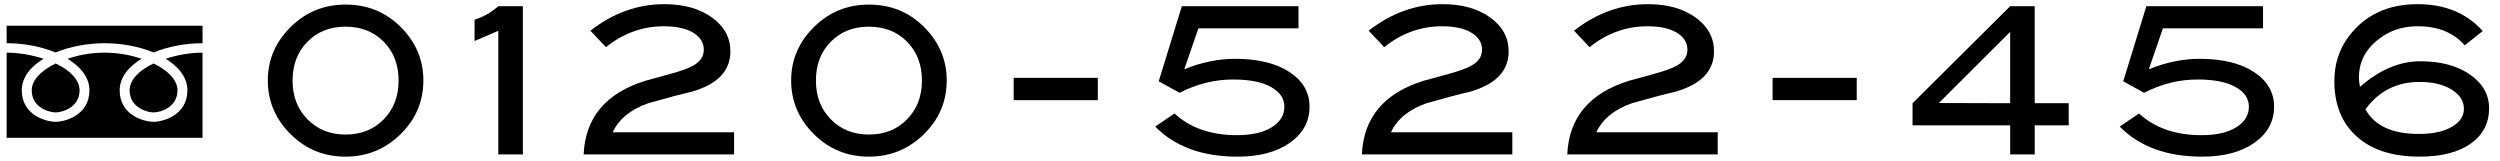
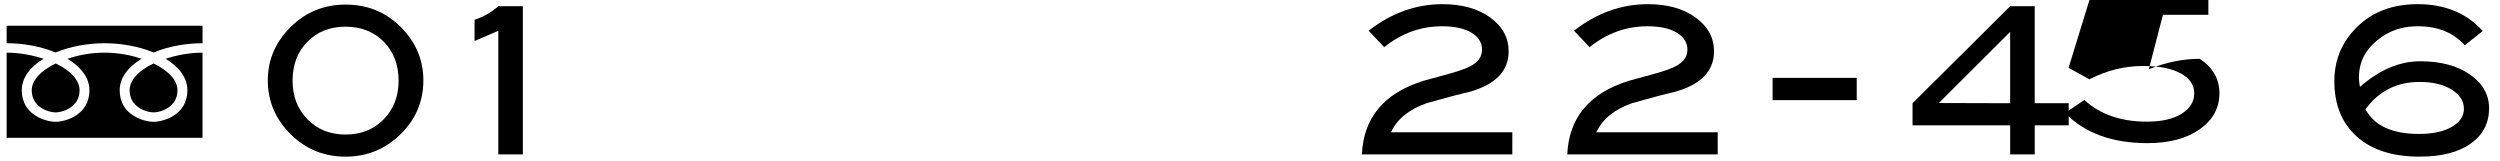
<svg xmlns="http://www.w3.org/2000/svg" version="1.1" id="レイヤー_1" x="0px" y="0px" width="342px" height="22px" viewBox="0 0 342 22" style="enable-background:new 0 0 342 22;" xml:space="preserve">
  <g>
    <g>
      <path d="M57.917,11c0,2.879-1.046,5.337-3.137,7.374s-4.592,3.056-7.504,3.056c-2.931,0-5.423-1.009-7.476-3.027    c-2.11-2.075-3.164-4.542-3.164-7.402c0-2.841,1.063-5.299,3.191-7.374c2.054-2,4.536-3,7.448-3c2.949,0,5.441,1,7.477,3    C56.861,5.701,57.917,8.159,57.917,11z M54.528,11.028c0-2.169-0.677-3.941-2.03-5.316S49.404,3.65,47.276,3.65    s-3.869,0.687-5.222,2.062c-1.354,1.375-2.03,3.147-2.03,5.316c0,2.15,0.682,3.918,2.044,5.302    c1.362,1.385,3.099,2.076,5.208,2.076s3.846-0.691,5.208-2.076C53.846,14.946,54.528,13.179,54.528,11.028z" />
      <path d="M71.527,21.122h-3.36V4.21l-3.248,1.4V2.698c1.222-0.393,2.305-1.008,3.248-1.849h3.36V21.122z" />
-       <path d="M100.422,21.122H79.843c0.224-5.029,3.032-8.386,8.428-10.068c0.111-0.037,1.334-0.373,3.668-1.009    c1.288-0.355,2.249-0.711,2.884-1.066c0.971-0.542,1.456-1.271,1.456-2.188c0-0.953-0.48-1.725-1.442-2.313    c-0.961-0.589-2.301-0.884-4.018-0.884c-2.912,0-5.554,0.952-7.924,2.856l-2.128-2.251C83.864,1.78,87.234,0.57,90.874,0.57    c2.67,0,4.845,0.608,6.524,1.826c1.68,1.217,2.52,2.762,2.52,4.634c0,2.679-1.782,4.523-5.348,5.534    c-1.325,0.3-3.276,0.814-5.852,1.545c-2.428,0.843-4.061,2.172-4.9,3.988h16.604V21.122z" />
-       <path d="M129.51,11c0,2.879-1.046,5.337-3.137,7.374s-4.592,3.056-7.504,3.056c-2.931,0-5.423-1.009-7.476-3.027    c-2.11-2.075-3.164-4.542-3.164-7.402c0-2.841,1.063-5.299,3.191-7.374c2.054-2,4.536-3,7.448-3c2.949,0,5.441,1,7.477,3    C128.454,5.701,129.51,8.159,129.51,11z M126.121,11.028c0-2.169-0.677-3.941-2.03-5.316s-3.094-2.062-5.222-2.062    S115,4.337,113.647,5.712c-1.354,1.375-2.03,3.147-2.03,5.316c0,2.15,0.682,3.918,2.044,5.302    c1.362,1.385,3.099,2.076,5.208,2.076s3.846-0.691,5.208-2.076C125.439,14.946,126.121,13.179,126.121,11.028z" />
-       <path d="M150.181,13.702h-11.509V10.65h11.509V13.702z" />
-       <path d="M162.01,9.474c2.333-0.951,4.657-1.428,6.972-1.428c3.137,0,5.628,0.616,7.477,1.849c1.792,1.194,2.688,2.763,2.688,4.703    c0,2.017-0.896,3.659-2.688,4.929s-4.182,1.903-7.168,1.903c-4.816,0-8.568-1.372-11.256-4.115l2.632-1.792    c2.146,1.979,5.002,2.968,8.567,2.968c1.997,0,3.575-0.359,4.732-1.078s1.736-1.656,1.736-2.814c0-1.119-0.612-2.02-1.834-2.701    c-1.224-0.682-2.945-1.022-5.166-1.022c-2.539,0-4.984,0.606-7.336,1.82l-2.856-1.568l3.164-10.276h15.96v3.024h-13.692    L162.01,9.474z" />
      <path d="M206.886,21.122h-20.579c0.224-5.029,3.032-8.386,8.428-10.068c0.111-0.037,1.334-0.373,3.668-1.009    c1.288-0.355,2.249-0.711,2.884-1.066c0.971-0.542,1.456-1.271,1.456-2.188c0-0.953-0.48-1.725-1.442-2.313    c-0.961-0.589-2.301-0.884-4.018-0.884c-2.912,0-5.554,0.952-7.924,2.856l-2.128-2.251c3.098-2.419,6.468-3.629,10.107-3.629    c2.67,0,4.845,0.608,6.524,1.826c1.68,1.217,2.52,2.762,2.52,4.634c0,2.679-1.782,4.523-5.348,5.534    c-1.325,0.3-3.276,0.814-5.852,1.545c-2.428,0.843-4.061,2.172-4.9,3.988h16.604L206.886,21.122L206.886,21.122z" />
      <path d="M234.981,21.122h-20.579c0.224-5.029,3.032-8.386,8.428-10.068c0.111-0.037,1.334-0.373,3.668-1.009    c1.288-0.355,2.249-0.711,2.884-1.066c0.971-0.542,1.456-1.271,1.456-2.188c0-0.953-0.48-1.725-1.442-2.313    c-0.961-0.589-2.301-0.884-4.018-0.884c-2.912,0-5.554,0.952-7.924,2.856l-2.128-2.251c3.098-2.419,6.468-3.629,10.107-3.629    c2.67,0,4.845,0.608,6.524,1.826c1.68,1.217,2.52,2.762,2.52,4.634c0,2.679-1.782,4.523-5.348,5.534    c-1.325,0.3-3.276,0.814-5.852,1.545c-2.428,0.843-4.061,2.172-4.9,3.988h16.604L234.981,21.122L234.981,21.122z" />
      <path d="M254,13.702h-11.509V10.65H254V13.702z" />
      <path d="M282.999,17.146h-4.648v3.976h-3.36v-3.976h-13.355v-3.024L274.99,0.85h3.36v13.272h4.648v3.024H282.999z M274.99,14.122    v-9.76l-9.753,9.731L274.99,14.122z" />
-       <path d="M293.958,9.474c2.333-0.951,4.657-1.428,6.972-1.428c3.137,0,5.628,0.616,7.477,1.849    c1.792,1.194,2.688,2.763,2.688,4.703c0,2.017-0.896,3.659-2.688,4.929s-4.182,1.903-7.168,1.903    c-4.816,0-8.568-1.372-11.256-4.115l2.632-1.792c2.146,1.979,5.002,2.968,8.567,2.968c1.997,0,3.575-0.359,4.732-1.078    s1.736-1.656,1.736-2.814c0-1.119-0.612-2.02-1.834-2.701c-1.224-0.682-2.945-1.022-5.166-1.022c-2.539,0-4.984,0.606-7.336,1.82    l-2.856-1.568l3.164-10.278h15.96v3.024H295.89L293.958,9.474z" />
+       <path d="M293.958,9.474c2.333-0.951,4.657-1.428,6.972-1.428c1.792,1.194,2.688,2.763,2.688,4.703c0,2.017-0.896,3.659-2.688,4.929s-4.182,1.903-7.168,1.903    c-4.816,0-8.568-1.372-11.256-4.115l2.632-1.792c2.146,1.979,5.002,2.968,8.567,2.968c1.997,0,3.575-0.359,4.732-1.078    s1.736-1.656,1.736-2.814c0-1.119-0.612-2.02-1.834-2.701c-1.224-0.682-2.945-1.022-5.166-1.022c-2.539,0-4.984,0.606-7.336,1.82    l-2.856-1.568l3.164-10.278h15.96v3.024H295.89L293.958,9.474z" />
      <path d="M322.84,11.882c2.669-2.333,5.423-3.5,8.26-3.5c2.781,0,5.045,0.605,6.79,1.816s2.618,2.747,2.618,4.609    c0,2.031-0.836,3.643-2.506,4.834c-1.671,1.192-4.009,1.788-7.014,1.788c-3.678,0-6.538-0.916-8.582-2.75    s-3.066-4.361-3.066-7.582c0-2.309,0.645-4.328,1.932-6.06c2.222-2.979,5.376-4.468,9.465-4.468c3.732,0,6.701,1.226,8.903,3.678    l-2.464,1.95c-1.53-1.736-3.678-2.604-6.439-2.604c-1.681,0-3.155,0.383-4.425,1.148c-2.407,1.456-3.611,3.416-3.611,5.88    C322.7,10.958,322.746,11.378,322.84,11.882z M323.595,14.947c1.214,2.25,3.649,3.375,7.309,3.375    c1.885,0,3.383-0.321,4.493-0.962c1.11-0.642,1.666-1.465,1.666-2.469c0-1.06-0.56-1.938-1.68-2.636s-2.586-1.046-4.396-1.046    C327.888,11.21,325.425,12.456,323.595,14.947z" />
    </g>
  </g>
  <g>
    <g>
      <g>
        <path d="M21.02,7.18c-2.012-0.83-4.418-1.267-6.71-1.267S9.612,6.35,7.586,7.18C5.617,6.35,3.208,5.913,0.907,5.913V3.517h26.8     v2.396C25.413,5.913,23.004,6.349,21.02,7.18z M0.907,18.848V7.204c1.733,0,3.505,0.326,5.049,0.838     c-1.735,1.049-2.977,2.512-2.977,4.313c0,3.428,3.356,4.307,4.629,4.307c1.27,0,4.629-0.879,4.629-4.307     c0-1.8-1.267-3.264-2.994-4.313c1.561-0.544,3.334-0.838,5.066-0.838c1.721,0,3.493,0.294,5.052,0.838     c-1.724,1.049-2.988,2.512-2.988,4.313c0,3.428,3.356,4.307,4.632,4.307c1.267,0,4.632-0.879,4.632-4.307     c0-1.8-1.25-3.264-2.971-4.313c1.541-0.512,3.311-0.838,5.04-0.838v11.644C27.706,18.848,0.907,18.848,0.907,18.848z      M4.341,12.355c0-1.394,1.276-2.703,3.268-3.671c2.018,0.946,3.277,2.278,3.277,3.671c0,2.358-2.395,3.024-3.277,3.024     C6.718,15.379,4.341,14.713,4.341,12.355z M21.006,8.683c1.998,0.968,3.274,2.278,3.274,3.671c0,2.358-2.389,3.024-3.274,3.024     s-3.274-0.666-3.274-3.024C17.732,10.961,18.988,9.63,21.006,8.683z" />
      </g>
    </g>
  </g>
</svg>